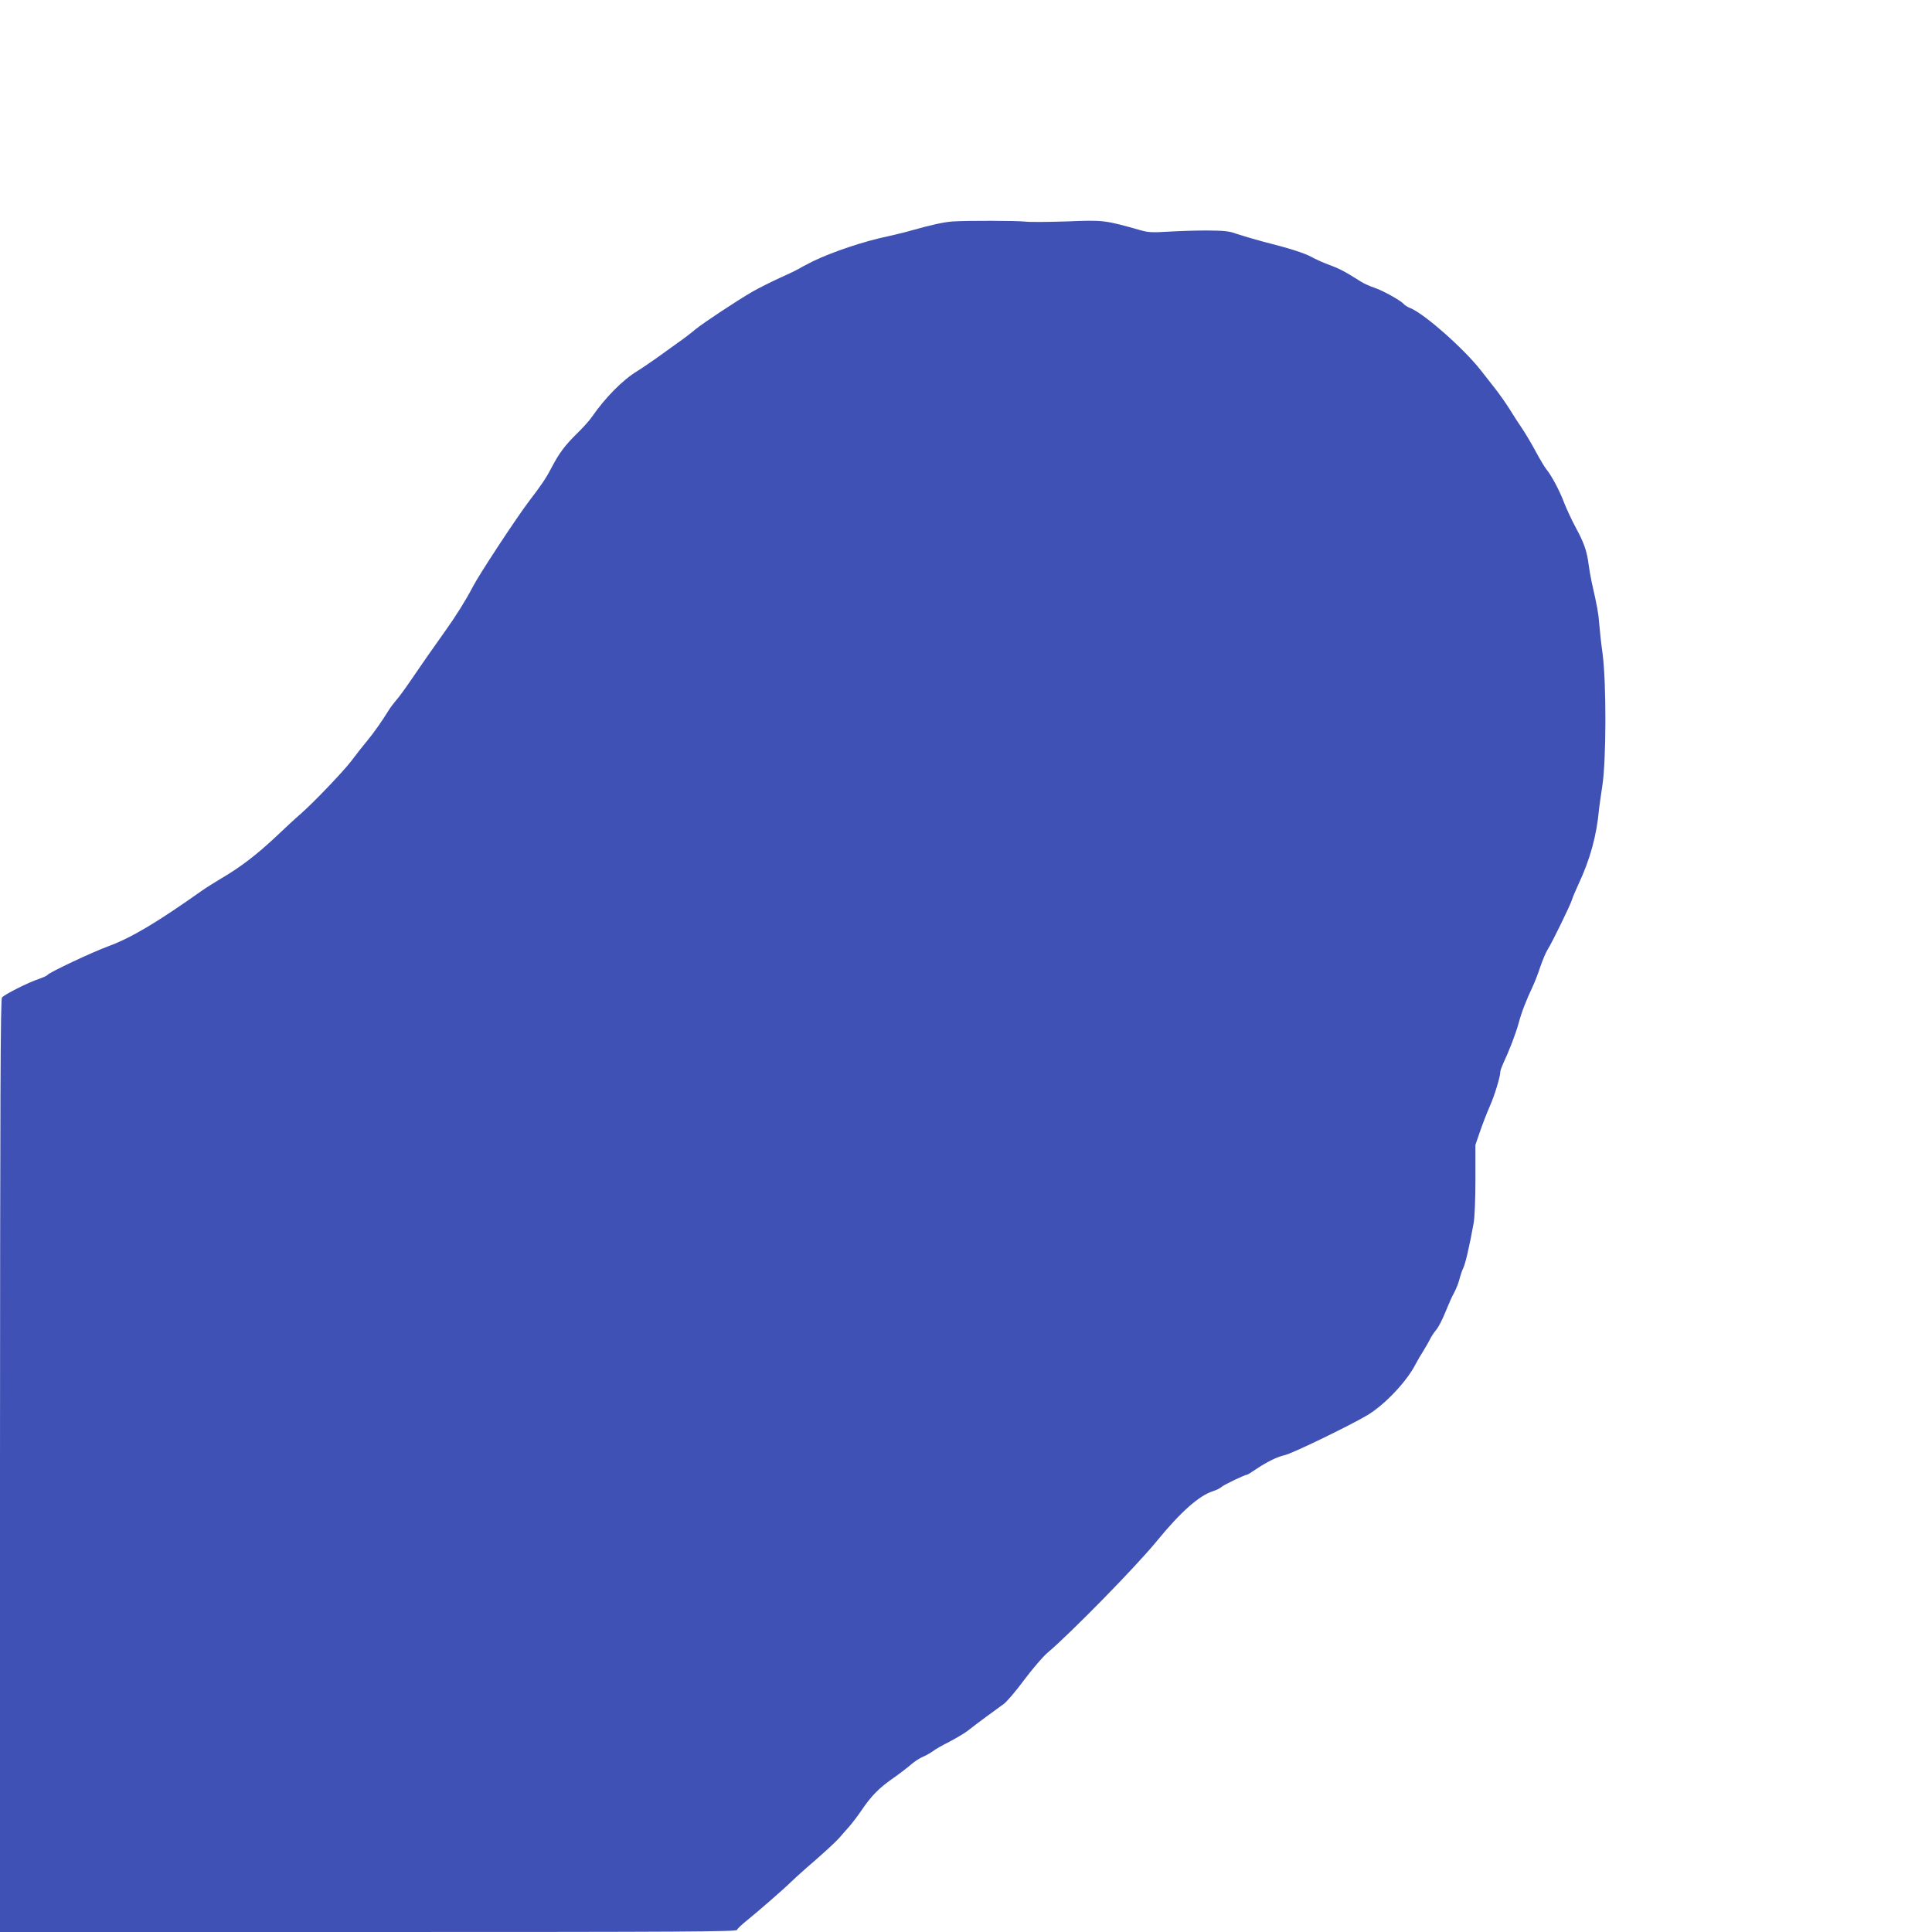
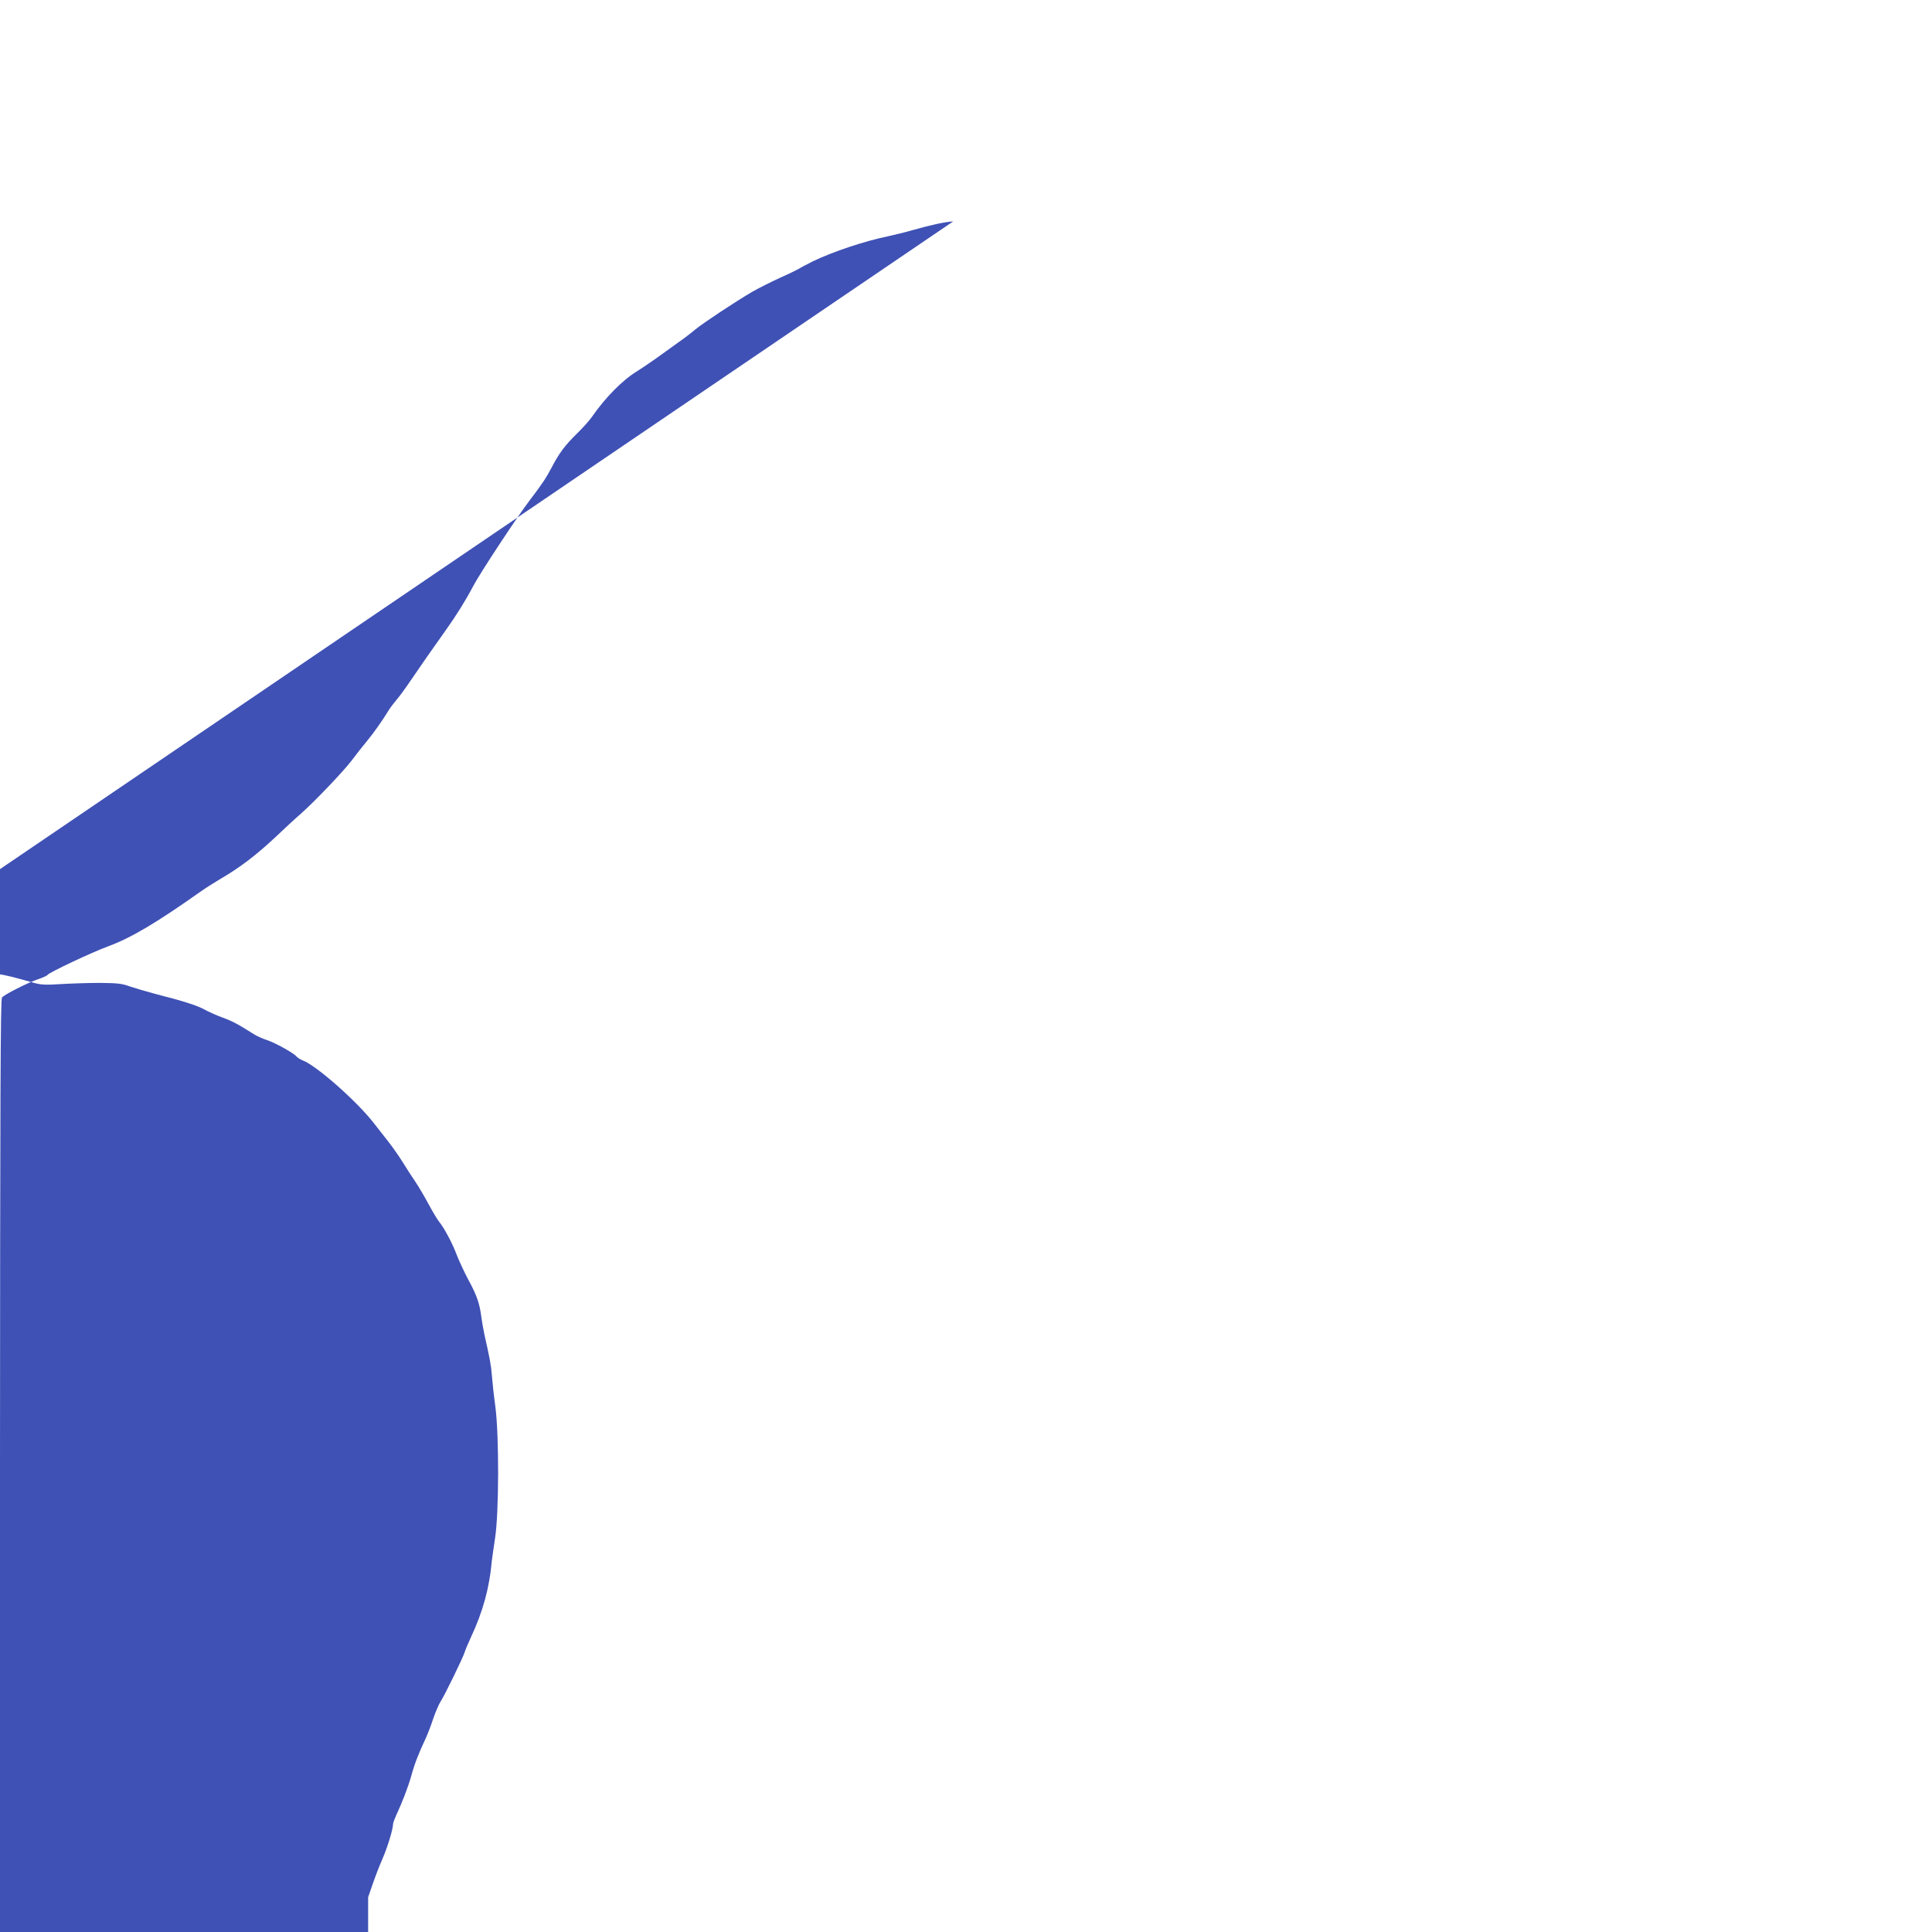
<svg xmlns="http://www.w3.org/2000/svg" version="1.0" width="1280pt" height="1280pt" viewBox="0 0 1280 1280" preserveAspectRatio="xMidYMid meet">
  <g transform="translate(0,1280) scale(0.1,-0.1)" fill="#3f51b5" stroke="none">
-     <path d="M6315 11333 c-56 -3 -150 -24 -270 -58 -44 -13 -116 -30 -160 -40 -160 -33 -368 -103 -499 -166 -43 -22 -84 -43 -90 -48 -6 -4 -62 -32 -125 -60 -63 -29 -147 -71 -185 -93 -112 -65 -326 -207 -381 -252 -27 -23 -78 -62 -113 -86 -34 -25 -100 -72 -146 -105 -47 -33 -103 -71 -126 -85 -93 -56 -209 -173 -297 -300 -17 -25 -61 -74 -98 -110 -81 -79 -122 -134 -169 -225 -37 -71 -65 -113 -152 -227 -84 -111 -327 -480 -370 -563 -47 -90 -113 -196 -184 -295 -85 -119 -153 -217 -237 -340 -32 -47 -71 -100 -88 -119 -16 -19 -39 -49 -50 -67 -42 -69 -100 -151 -144 -204 -25 -30 -72 -89 -103 -131 -56 -73 -247 -273 -338 -353 -25 -21 -100 -90 -166 -153 -125 -117 -233 -200 -362 -275 -40 -24 -96 -59 -123 -78 -301 -213 -469 -313 -621 -369 -109 -40 -393 -174 -403 -190 -3 -5 -29 -17 -58 -27 -70 -23 -229 -103 -244 -123 -10 -13 -12 -668 -13 -3103 l0 -3088 2439 0 c2116 0 2440 2 2444 14 3 8 30 34 60 58 69 55 264 225 297 259 14 14 59 55 100 91 116 100 192 170 220 201 14 16 43 50 66 75 22 26 59 74 81 107 64 95 117 149 206 211 45 31 99 73 121 92 21 19 57 43 81 53 23 10 52 27 66 37 13 11 62 39 110 63 47 25 101 57 120 72 53 42 198 149 238 177 20 14 82 86 137 161 56 74 125 155 154 179 153 129 589 574 725 741 156 191 279 300 370 329 22 7 49 20 60 30 17 15 154 80 168 80 3 0 29 16 58 36 75 50 140 82 193 94 49 11 425 193 545 264 114 68 259 221 318 335 13 25 37 66 53 91 16 25 35 59 43 75 8 17 26 45 41 63 16 18 43 71 62 119 19 47 44 104 57 127 13 23 29 63 36 90 7 27 18 61 26 76 13 25 42 150 68 295 7 33 12 164 12 290 l0 230 31 90 c17 50 46 124 64 165 32 72 70 197 70 229 0 8 9 33 19 55 40 85 82 194 102 266 20 75 50 152 94 245 13 28 36 86 50 130 15 44 37 96 49 115 28 43 151 295 161 330 4 14 23 59 42 100 78 166 122 327 137 500 2 19 12 89 22 155 26 167 27 678 2 870 -10 72 -20 164 -23 205 -5 69 -13 111 -50 275 -7 33 -16 85 -20 115 -11 87 -30 144 -85 244 -27 51 -61 124 -76 162 -29 79 -86 186 -119 225 -12 15 -43 67 -69 115 -26 49 -66 117 -89 151 -23 34 -61 92 -84 130 -23 37 -65 97 -93 133 -28 36 -72 92 -98 125 -112 144 -377 378 -469 414 -18 7 -38 20 -44 28 -19 22 -139 89 -194 107 -27 9 -66 26 -85 38 -111 70 -143 87 -211 112 -41 15 -94 39 -119 53 -47 26 -143 57 -325 103 -60 16 -137 39 -170 50 -51 19 -82 22 -200 23 -77 0 -193 -4 -258 -8 -96 -6 -129 -5 -175 8 -243 69 -250 70 -493 60 -123 -4 -249 -5 -279 -1 -55 6 -380 7 -475 1z" />
+     <path d="M6315 11333 c-56 -3 -150 -24 -270 -58 -44 -13 -116 -30 -160 -40 -160 -33 -368 -103 -499 -166 -43 -22 -84 -43 -90 -48 -6 -4 -62 -32 -125 -60 -63 -29 -147 -71 -185 -93 -112 -65 -326 -207 -381 -252 -27 -23 -78 -62 -113 -86 -34 -25 -100 -72 -146 -105 -47 -33 -103 -71 -126 -85 -93 -56 -209 -173 -297 -300 -17 -25 -61 -74 -98 -110 -81 -79 -122 -134 -169 -225 -37 -71 -65 -113 -152 -227 -84 -111 -327 -480 -370 -563 -47 -90 -113 -196 -184 -295 -85 -119 -153 -217 -237 -340 -32 -47 -71 -100 -88 -119 -16 -19 -39 -49 -50 -67 -42 -69 -100 -151 -144 -204 -25 -30 -72 -89 -103 -131 -56 -73 -247 -273 -338 -353 -25 -21 -100 -90 -166 -153 -125 -117 -233 -200 -362 -275 -40 -24 -96 -59 -123 -78 -301 -213 -469 -313 -621 -369 -109 -40 -393 -174 -403 -190 -3 -5 -29 -17 -58 -27 -70 -23 -229 -103 -244 -123 -10 -13 -12 -668 -13 -3103 l0 -3088 2439 0 l0 230 31 90 c17 50 46 124 64 165 32 72 70 197 70 229 0 8 9 33 19 55 40 85 82 194 102 266 20 75 50 152 94 245 13 28 36 86 50 130 15 44 37 96 49 115 28 43 151 295 161 330 4 14 23 59 42 100 78 166 122 327 137 500 2 19 12 89 22 155 26 167 27 678 2 870 -10 72 -20 164 -23 205 -5 69 -13 111 -50 275 -7 33 -16 85 -20 115 -11 87 -30 144 -85 244 -27 51 -61 124 -76 162 -29 79 -86 186 -119 225 -12 15 -43 67 -69 115 -26 49 -66 117 -89 151 -23 34 -61 92 -84 130 -23 37 -65 97 -93 133 -28 36 -72 92 -98 125 -112 144 -377 378 -469 414 -18 7 -38 20 -44 28 -19 22 -139 89 -194 107 -27 9 -66 26 -85 38 -111 70 -143 87 -211 112 -41 15 -94 39 -119 53 -47 26 -143 57 -325 103 -60 16 -137 39 -170 50 -51 19 -82 22 -200 23 -77 0 -193 -4 -258 -8 -96 -6 -129 -5 -175 8 -243 69 -250 70 -493 60 -123 -4 -249 -5 -279 -1 -55 6 -380 7 -475 1z" />
  </g>
</svg>